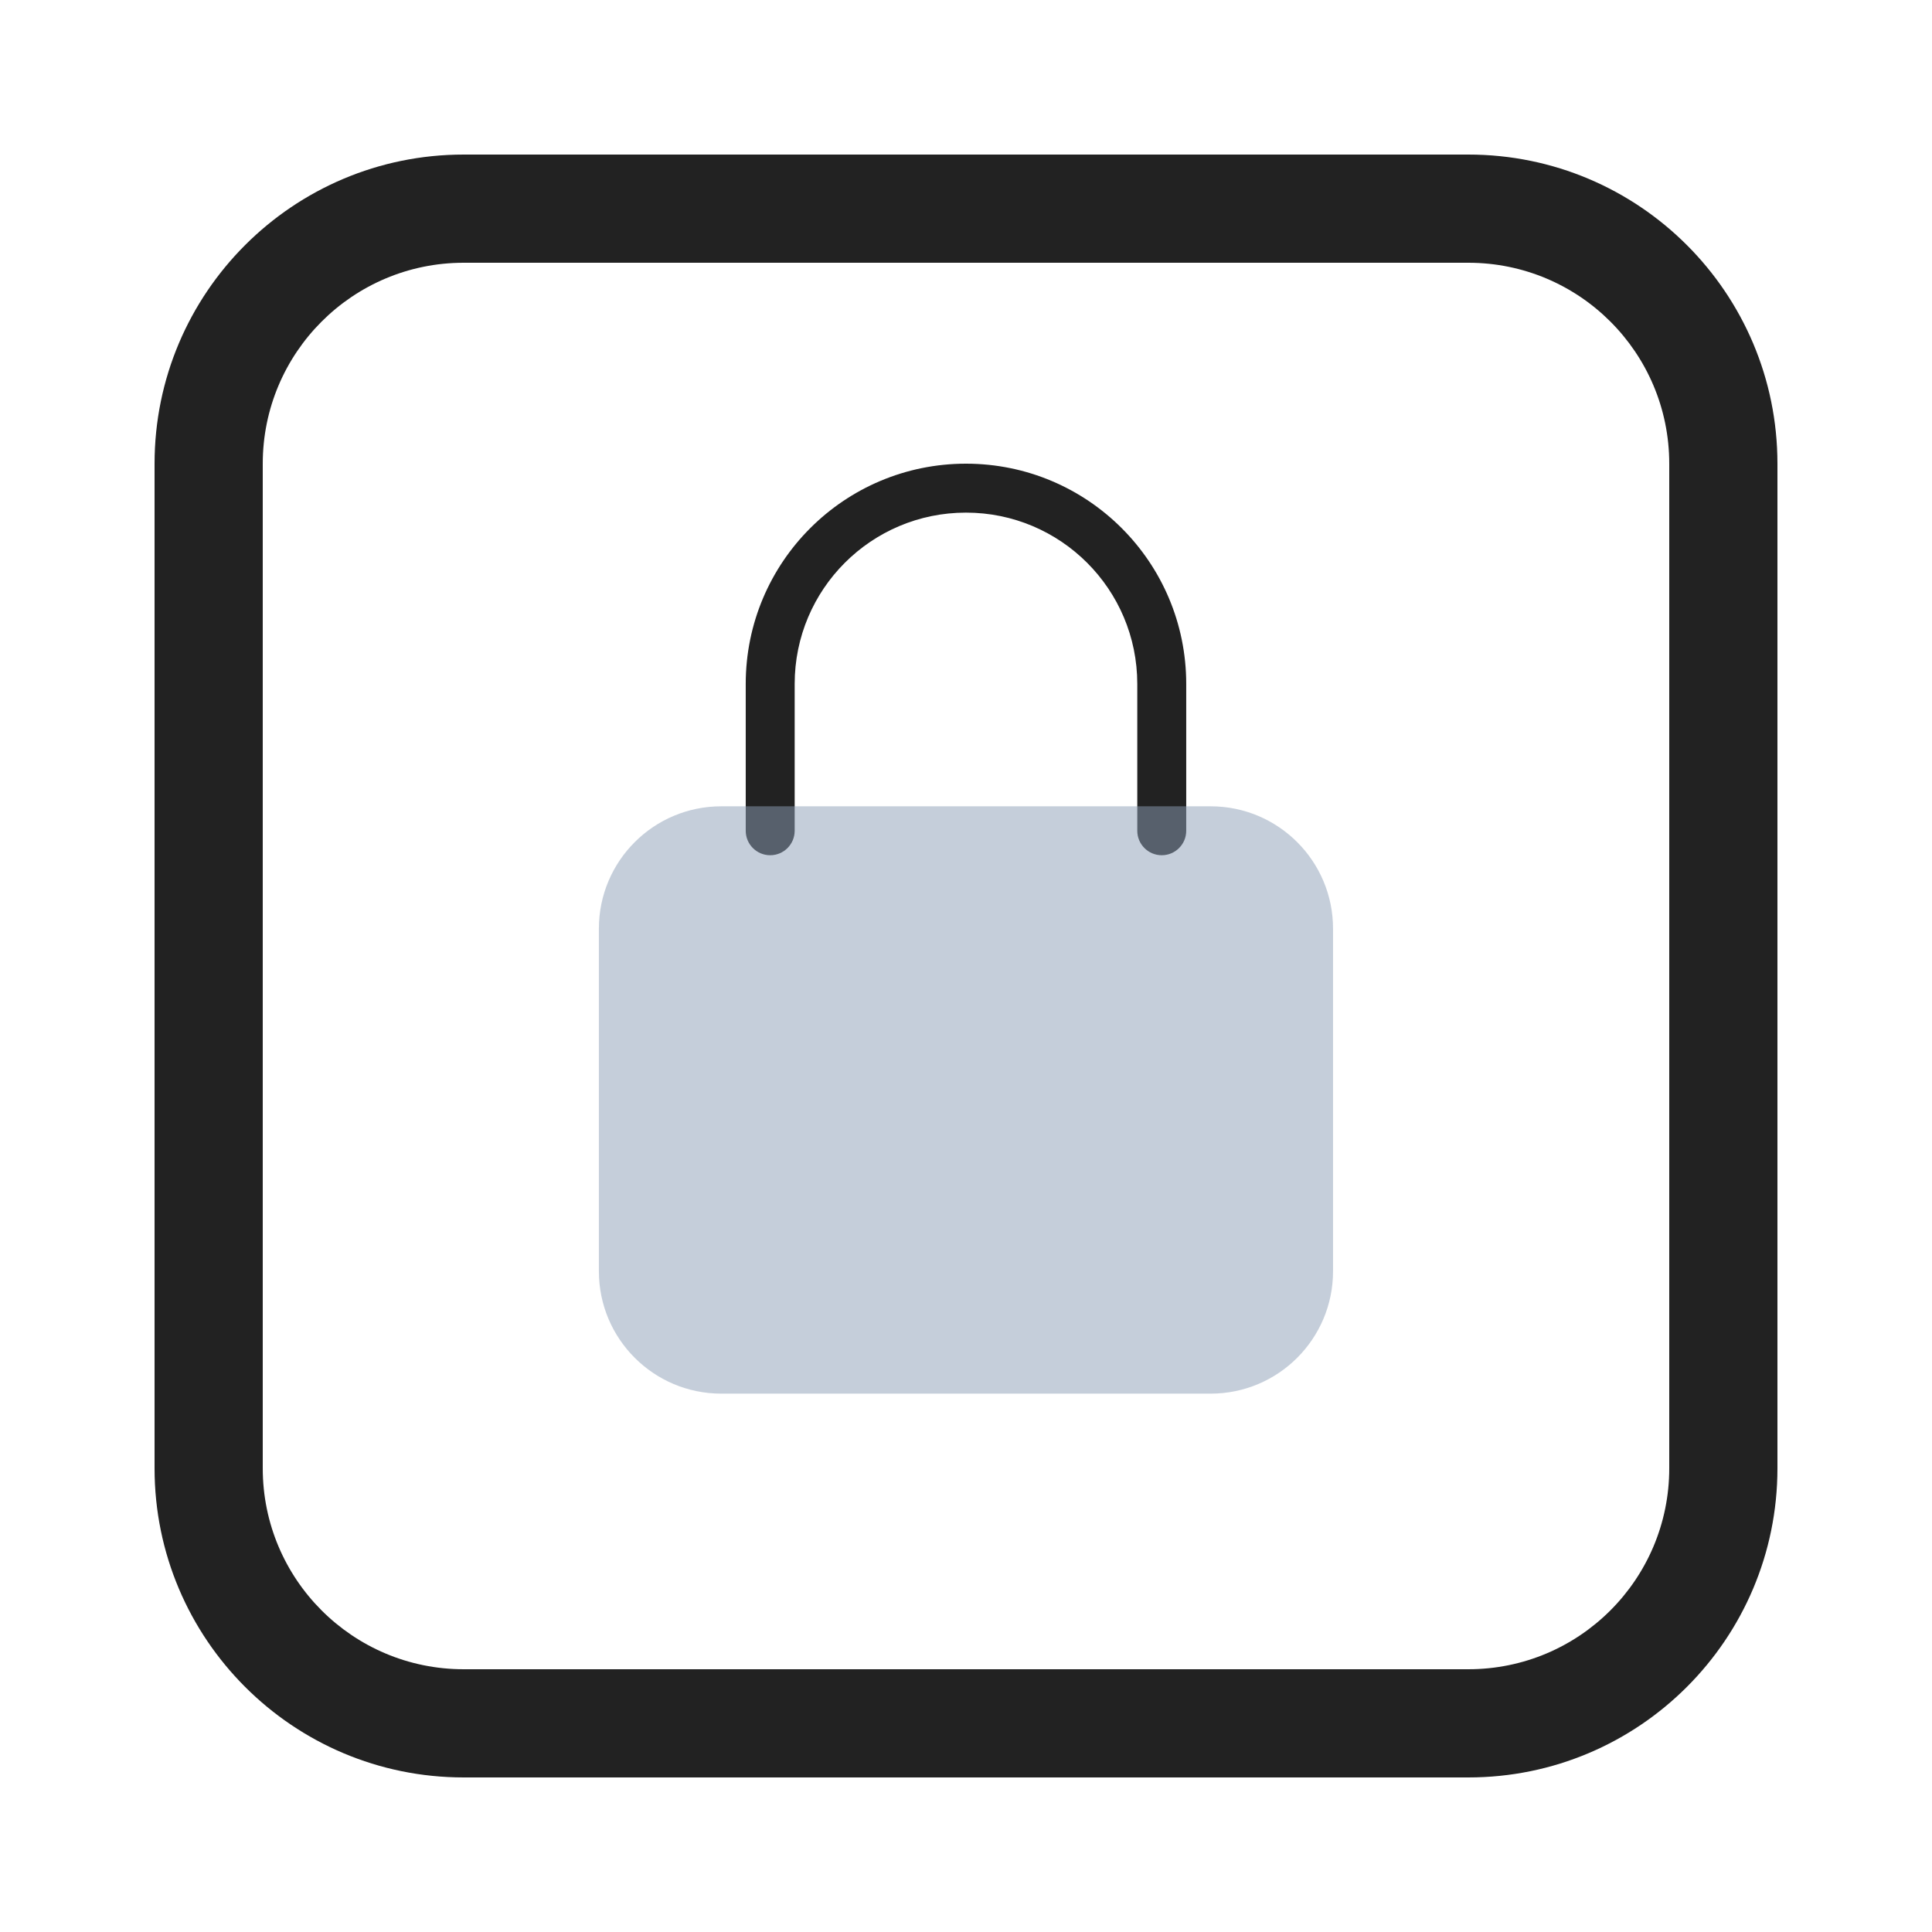
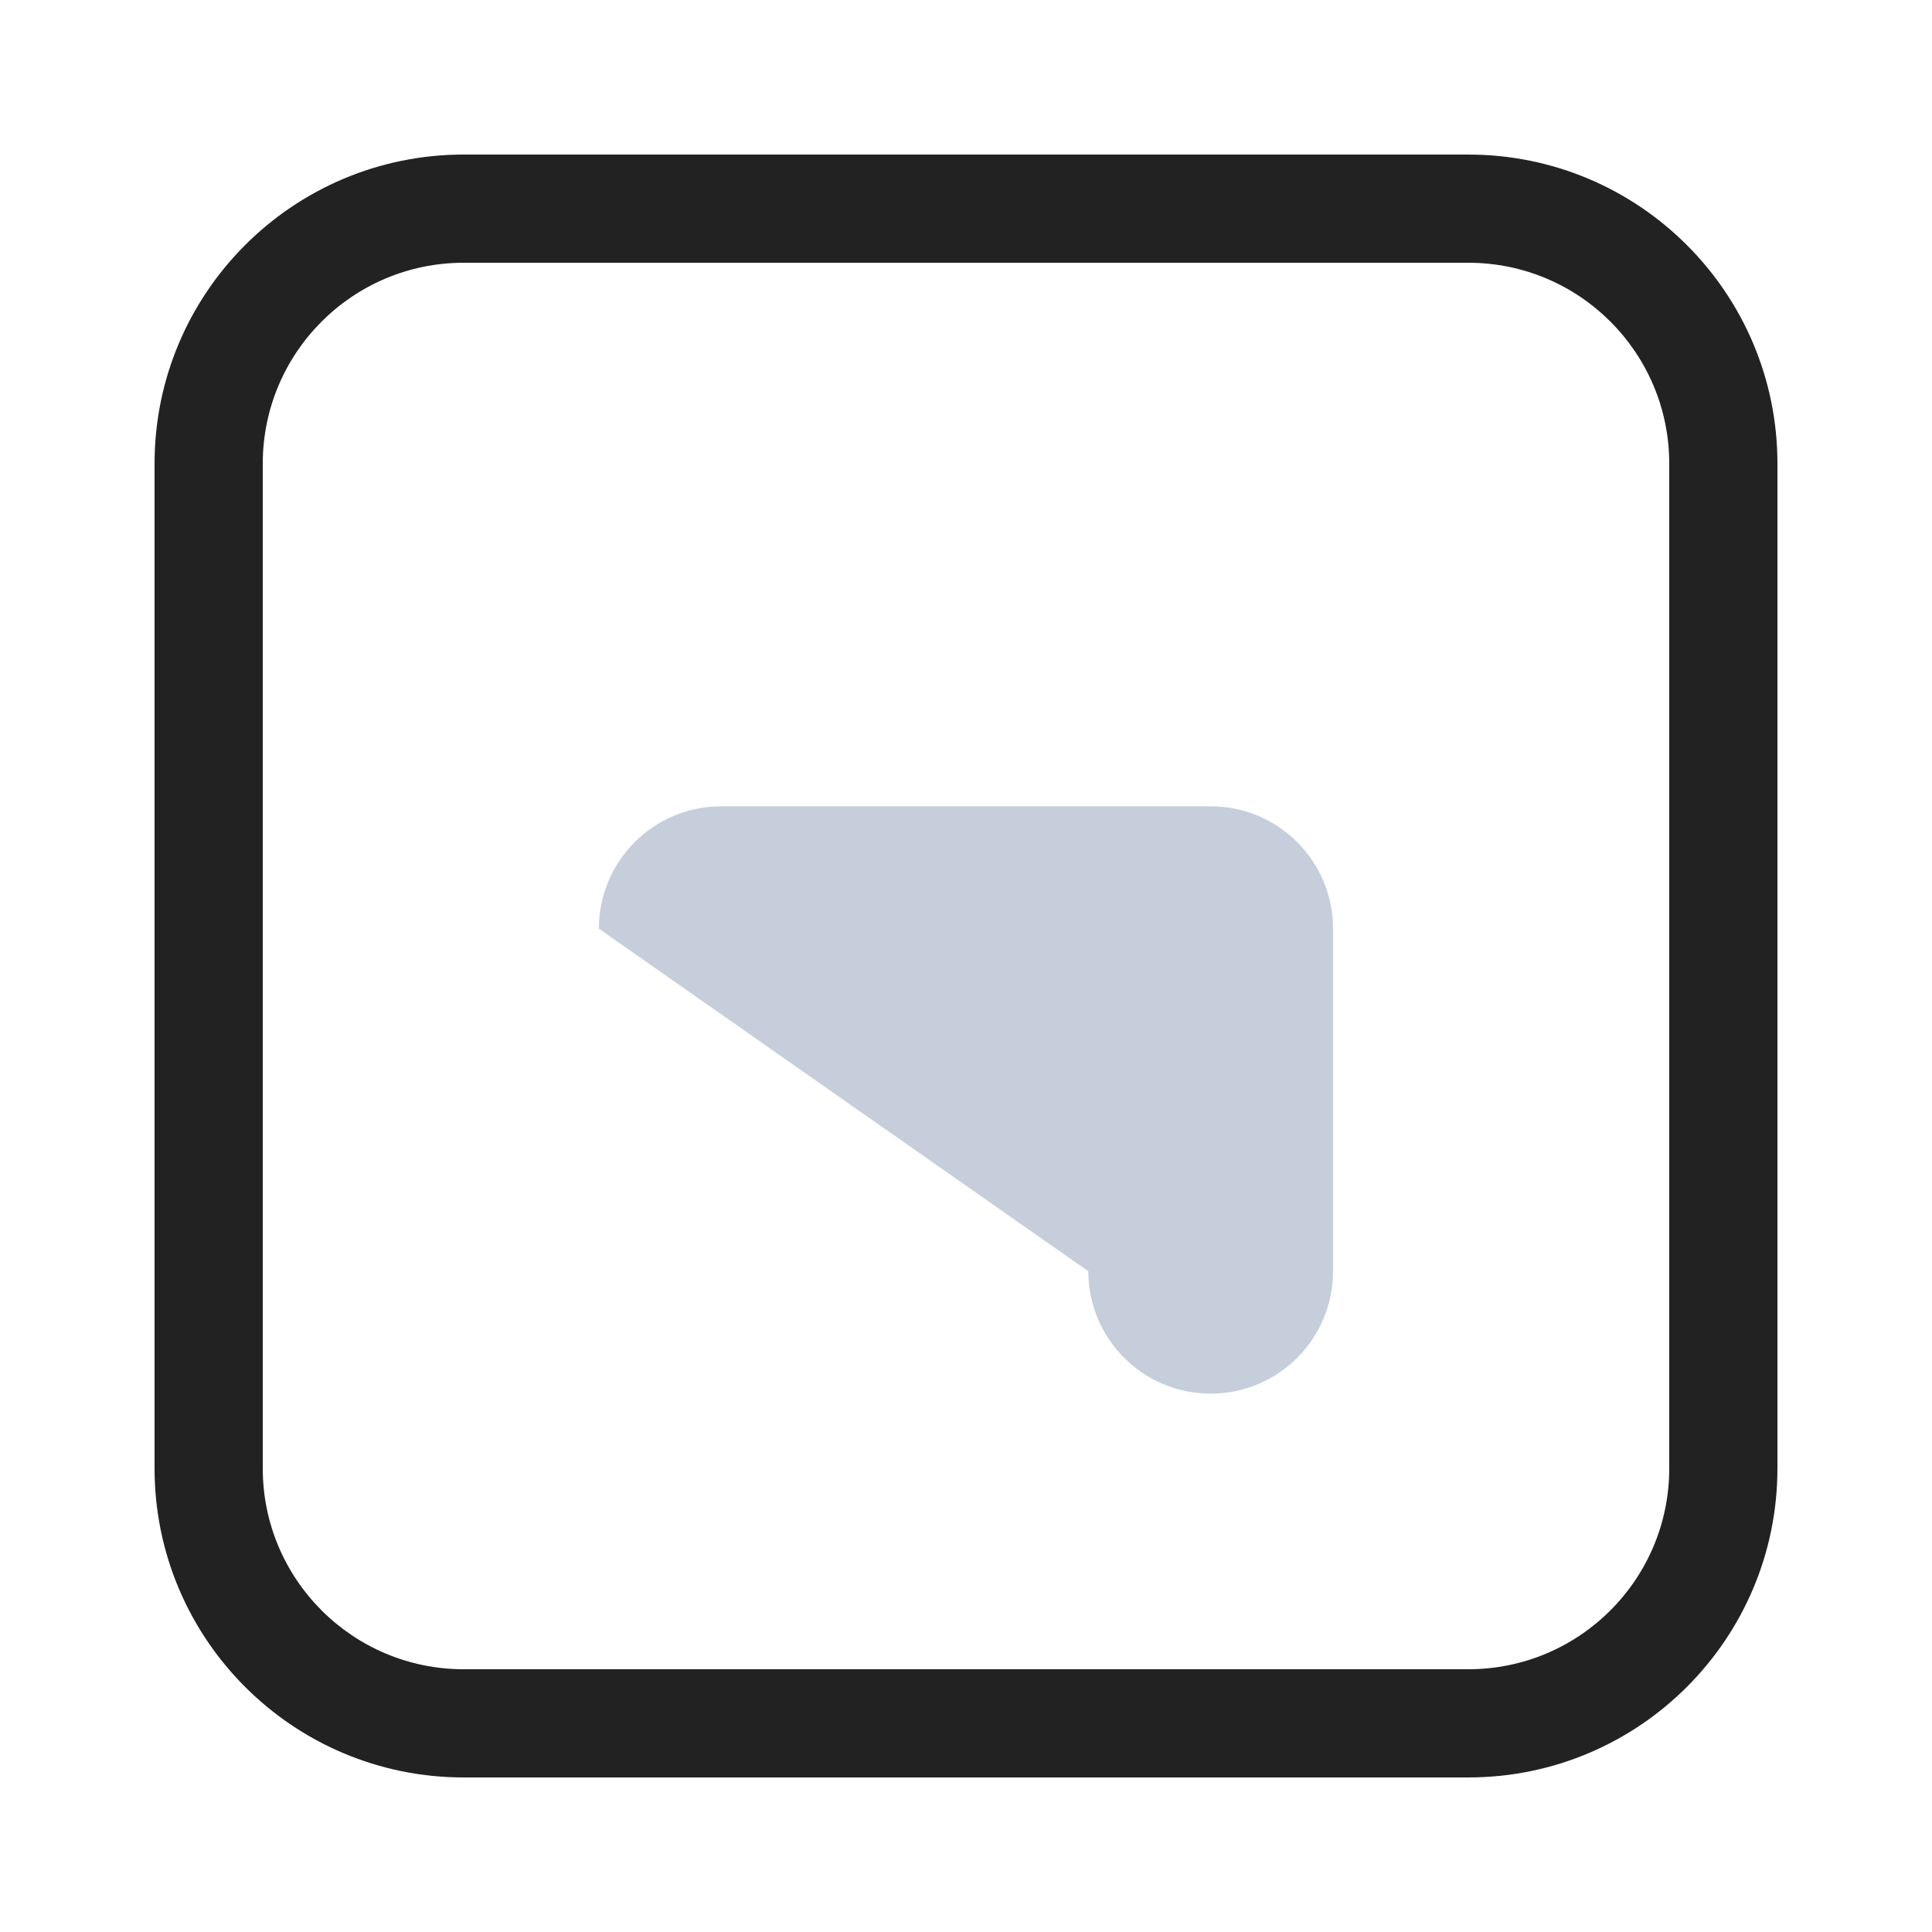
<svg xmlns="http://www.w3.org/2000/svg" fill="none" height="96" viewBox="0 0 96 96" width="96">
  <g clip-rule="evenodd" fill-rule="evenodd">
    <path d="m72.96 13.056h-49.92c-5.514 0-9.984 4.47-9.984 9.984v49.92c0 5.514 4.47 9.984 9.984 9.984h49.92c5.514 0 9.984-4.47 9.984-9.984v-49.92c0-5.514-4.47-9.984-9.984-9.984zm-49.92-5.376c-8.483 0-15.36 6.877-15.36 15.36v49.92c0 8.483 6.877 15.36 15.36 15.36h49.92c8.483 0 15.36-6.877 15.36-15.36v-49.92c0-8.483-6.877-15.36-15.36-15.36z" fill="#222" />
-     <path d="m47.999 25.472c-4.703 0-8.512 3.809-8.512 8.512v7.296c0 .672-.544 1.216-1.216 1.216s-1.216-.544-1.216-1.216v-7.296c0-6.046 4.898-10.944 10.944-10.944s10.944 4.898 10.944 10.944v7.296c0 .672-.544 1.216-1.216 1.216s-1.216-.544-1.216-1.216v-7.296c0-4.703-3.809-8.512-8.512-8.512z" fill="#222" />
-     <path d="m29.758 46.145c0-3.358 2.722-6.08 6.08-6.08h24.32c3.358 0 6.08 2.722 6.08 6.08v17.024c0 3.358-2.722 6.08-6.08 6.08h-24.32c-3.358 0-6.08-2.722-6.08-6.08z" fill="#8d9eb7" opacity=".5" />
+     <path d="m29.758 46.145c0-3.358 2.722-6.08 6.08-6.08h24.32c3.358 0 6.08 2.722 6.08 6.08v17.024c0 3.358-2.722 6.08-6.08 6.08c-3.358 0-6.08-2.722-6.08-6.08z" fill="#8d9eb7" opacity=".5" />
  </g>
</svg>